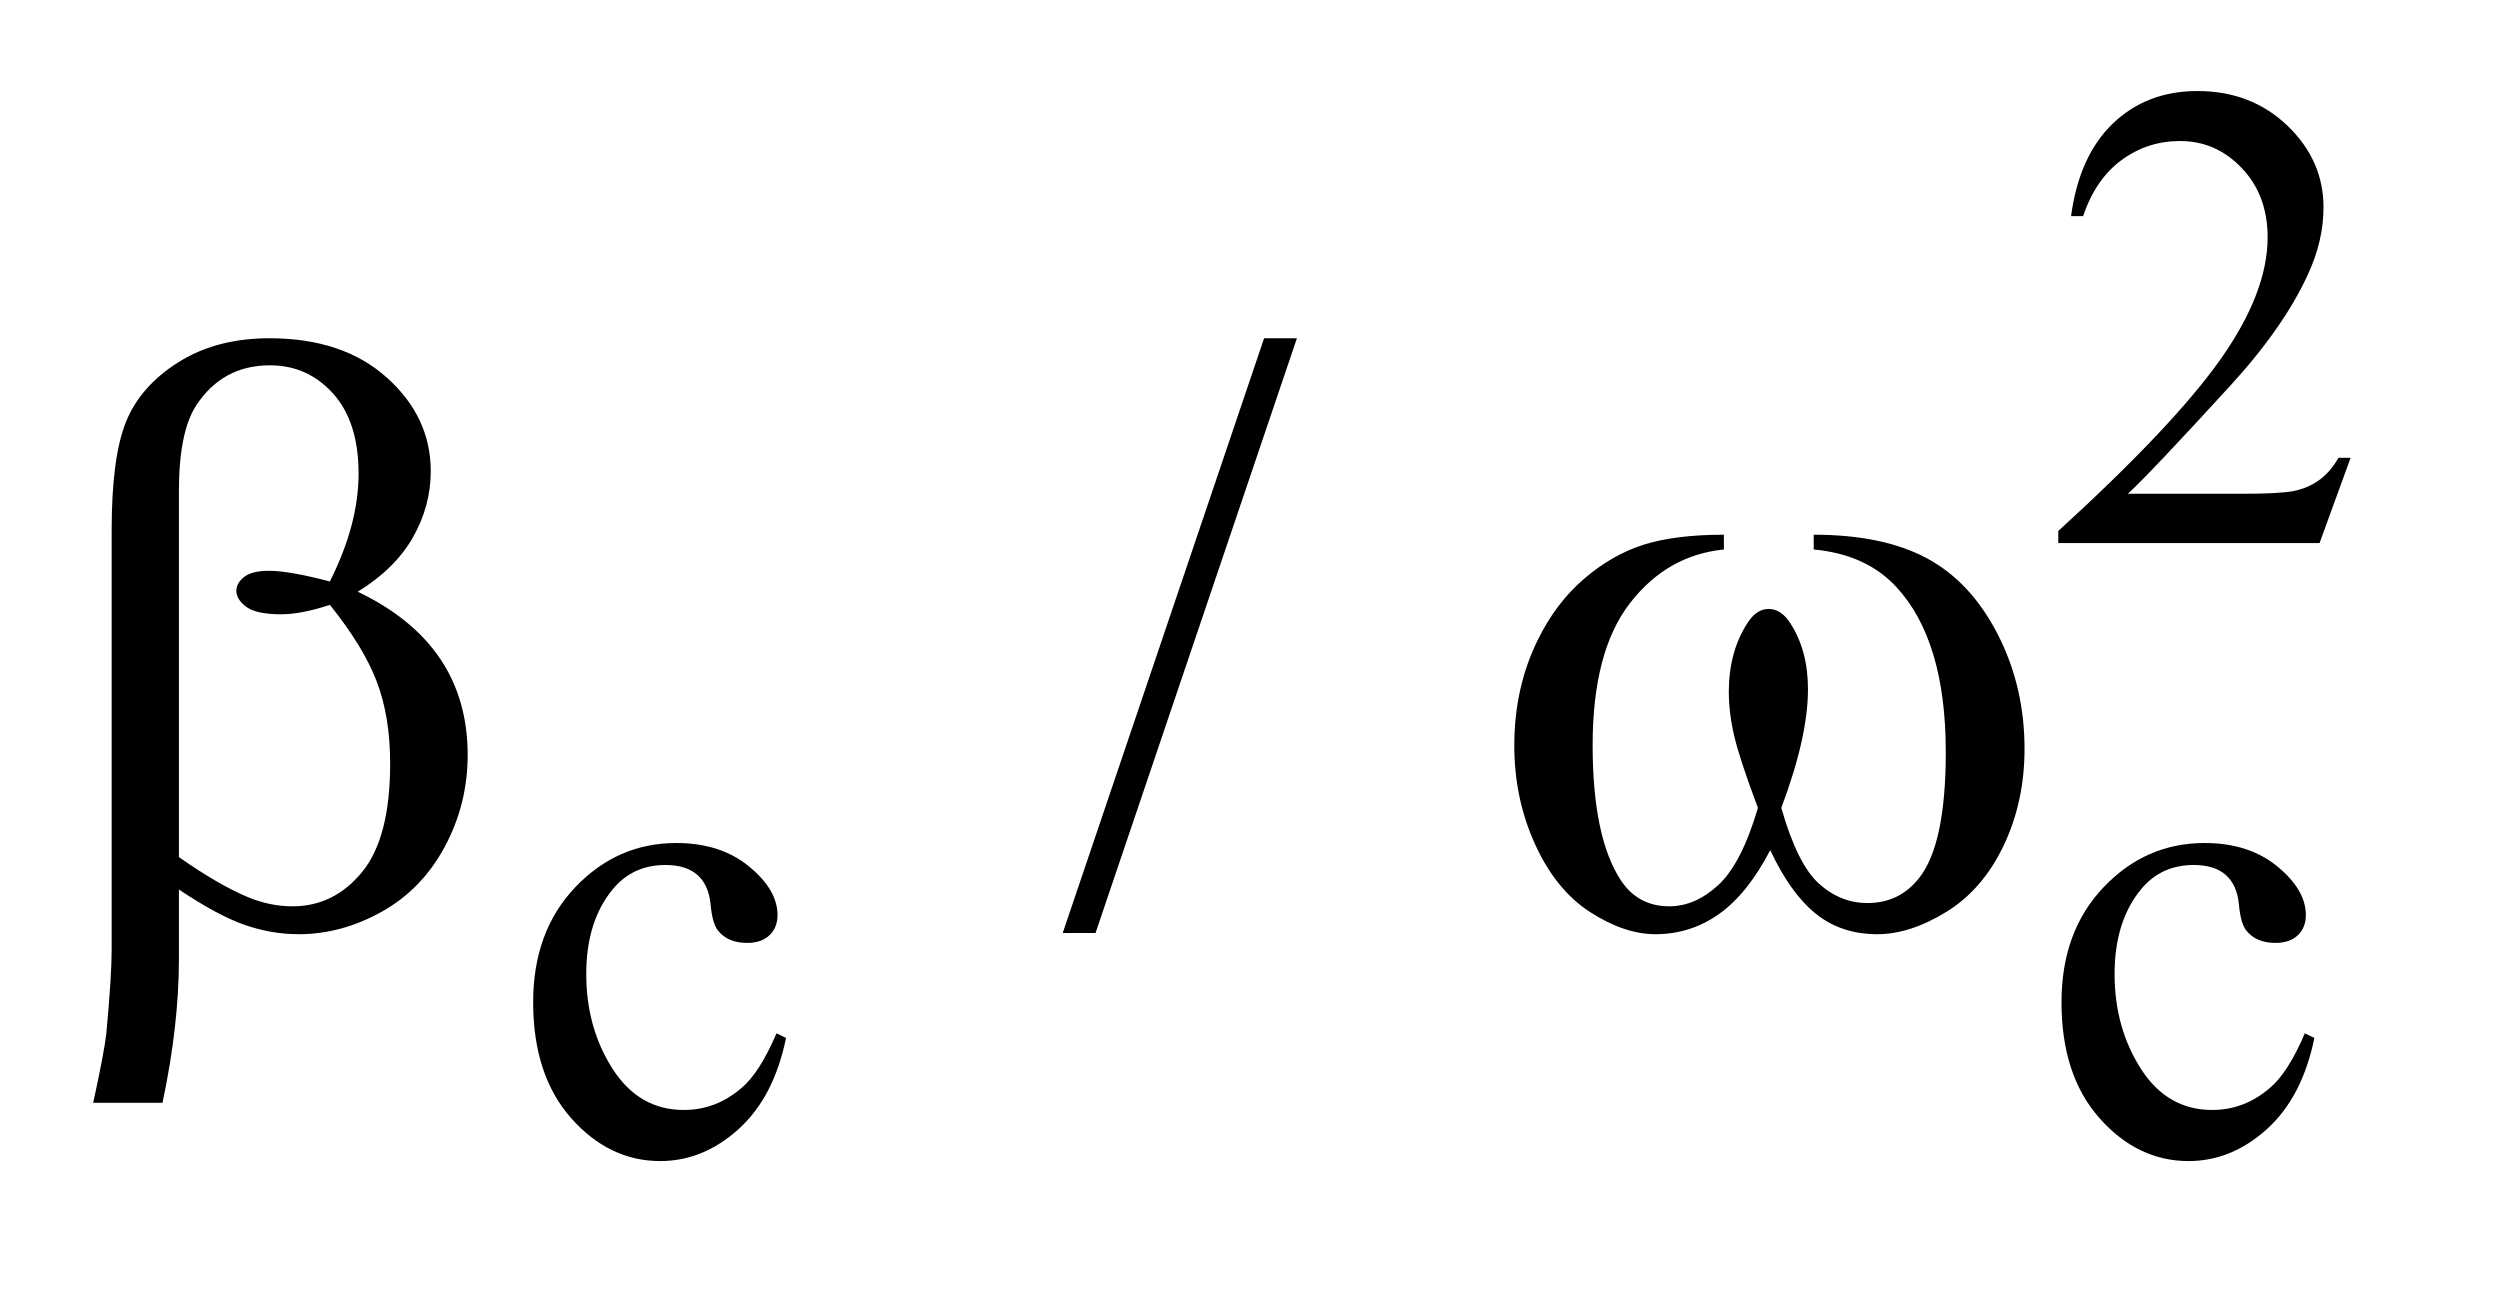
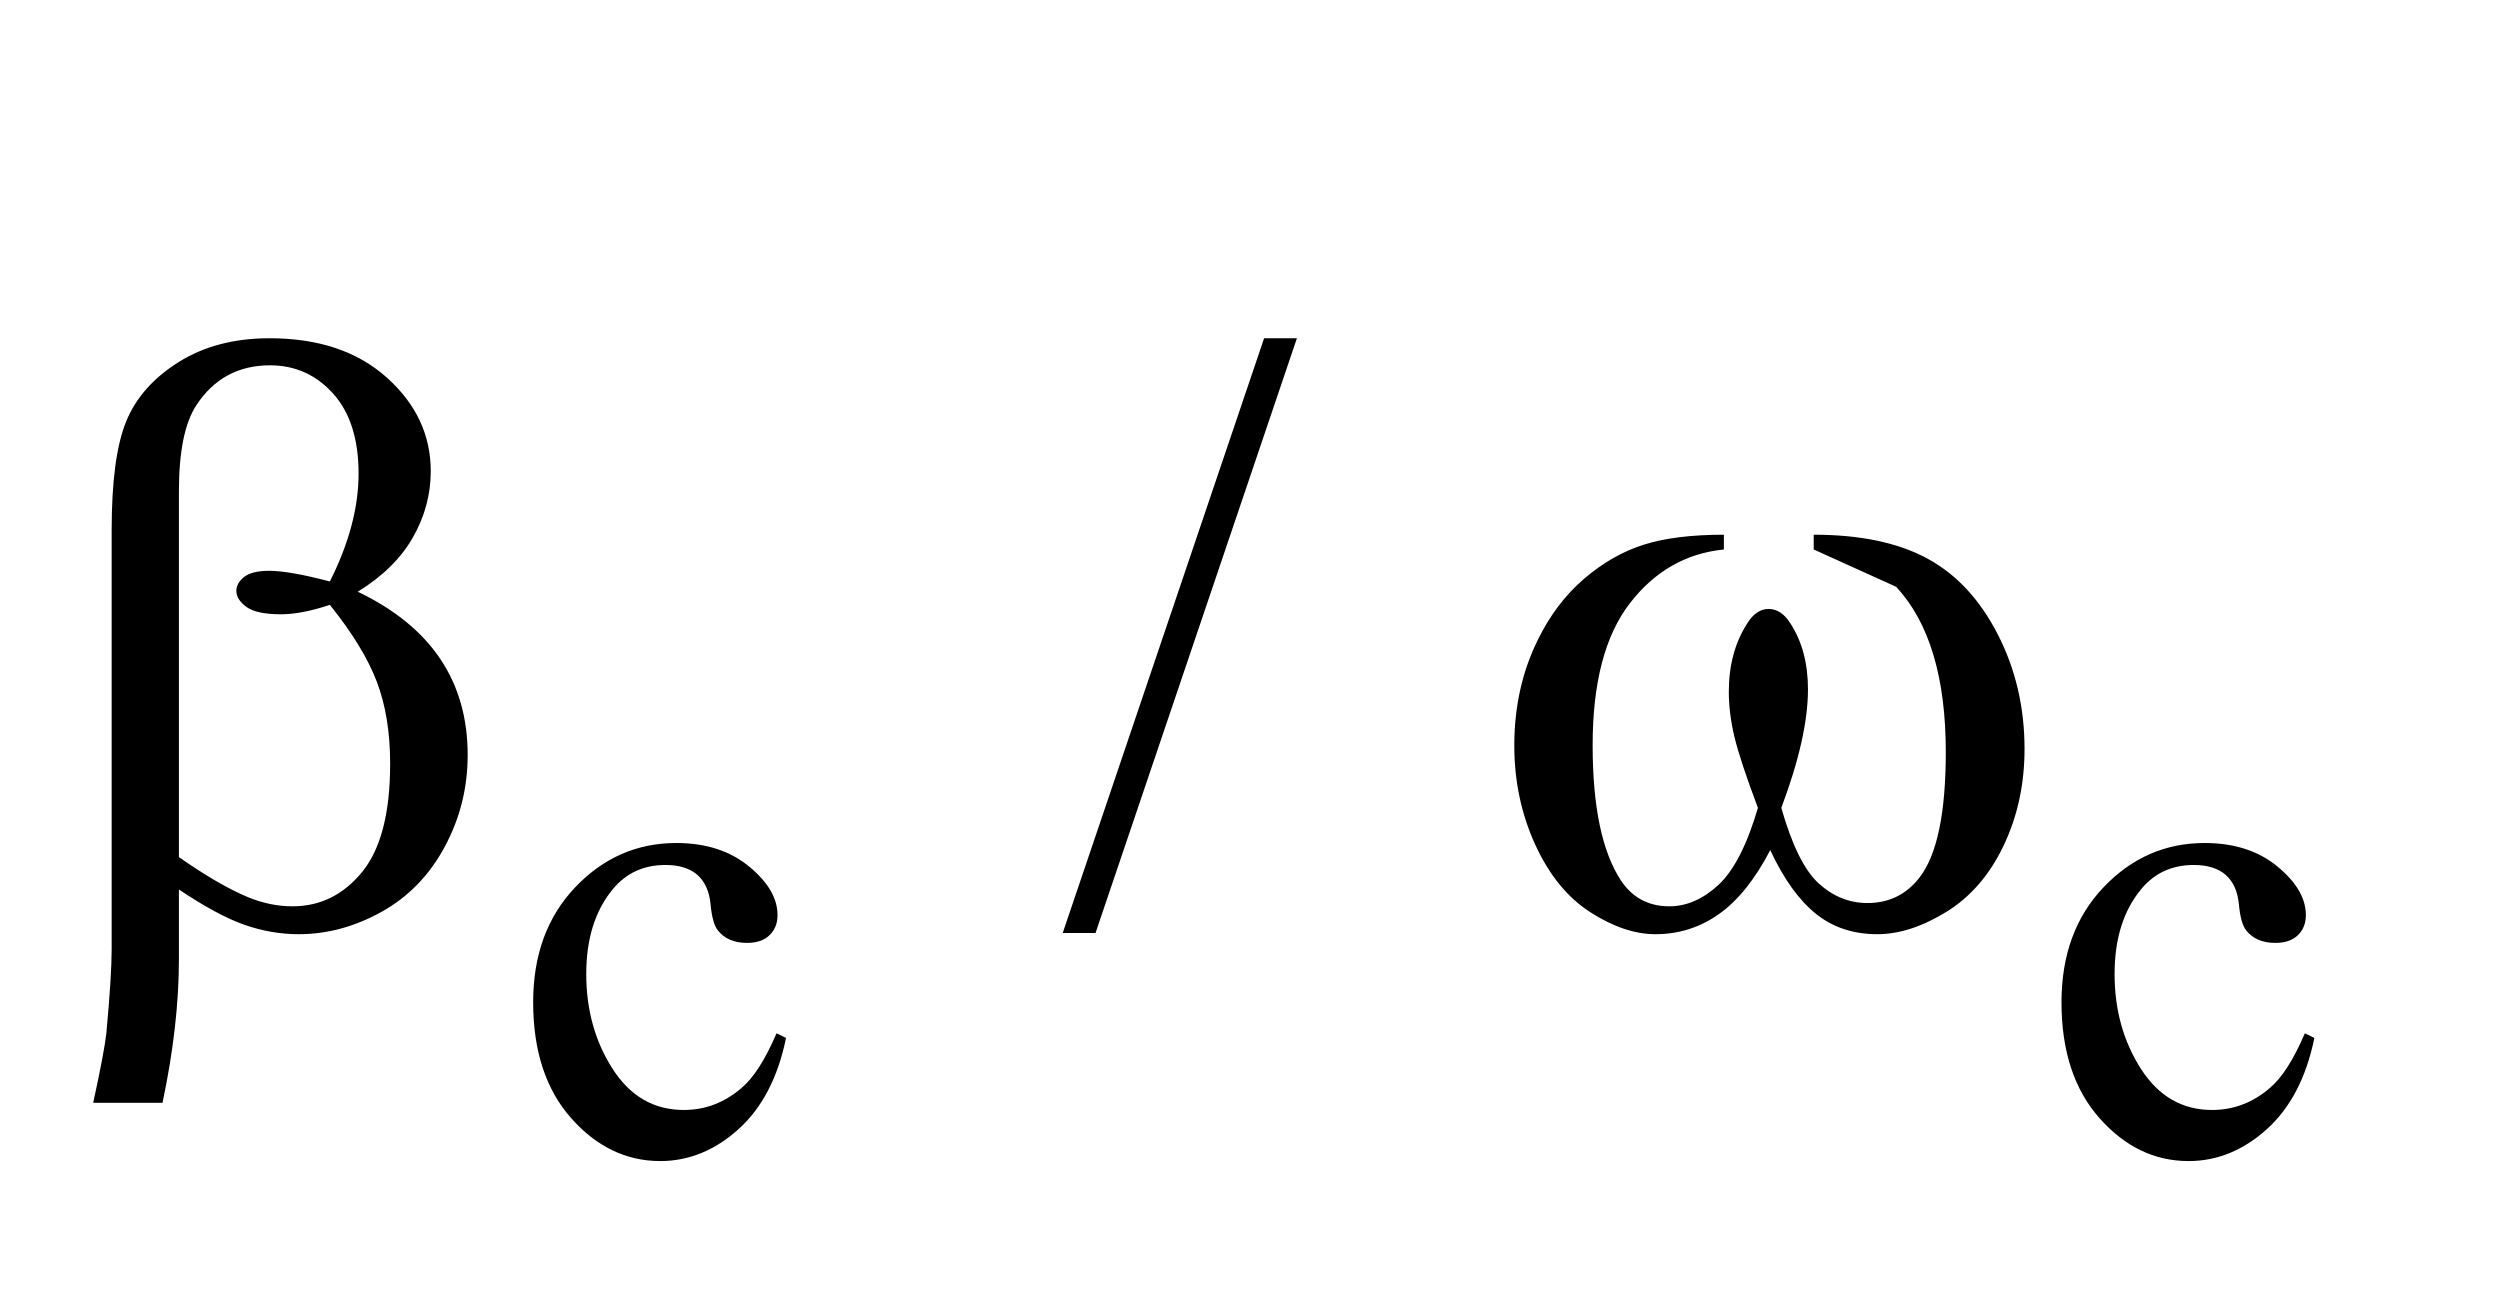
<svg xmlns="http://www.w3.org/2000/svg" stroke-dasharray="none" shape-rendering="auto" font-family="'Dialog'" text-rendering="auto" width="42" fill-opacity="1" color-interpolation="auto" color-rendering="auto" preserveAspectRatio="xMidYMid meet" font-size="12px" viewBox="0 0 42 22" fill="black" stroke="black" image-rendering="auto" stroke-miterlimit="10" stroke-linecap="square" stroke-linejoin="miter" font-style="normal" stroke-width="1" height="22" stroke-dashoffset="0" font-weight="normal" stroke-opacity="1">
  <defs id="genericDefs" />
  <g>
    <defs id="defs1">
      <clipPath clipPathUnits="userSpaceOnUse" id="clipPath1">
-         <path d="M0.966 2.116 L27.191 2.116 L27.191 15.59 L0.966 15.59 L0.966 2.116 Z" />
-       </clipPath>
+         </clipPath>
      <clipPath clipPathUnits="userSpaceOnUse" id="clipPath2">
        <path d="M30.964 67.614 L30.964 498.089 L871.505 498.089 L871.505 67.614 Z" />
      </clipPath>
    </defs>
    <g transform="scale(1.576,1.576) translate(-0.966,-2.116) matrix(0.031,0,0,0.031,0,0)">
-       <path d="M839.453 225.688 L828.781 255 L738.938 255 L738.938 250.844 Q778.578 214.688 794.75 191.773 Q810.922 168.859 810.922 149.875 Q810.922 135.391 802.055 126.07 Q793.188 116.75 780.828 116.75 Q769.594 116.75 760.672 123.32 Q751.75 129.891 747.484 142.578 L743.328 142.578 Q746.125 121.812 757.75 110.688 Q769.375 99.562 786.781 99.562 Q805.312 99.562 817.727 111.469 Q830.141 123.375 830.141 139.547 Q830.141 151.125 824.75 162.688 Q816.438 180.875 797.797 201.203 Q769.828 231.75 762.859 238.047 L802.625 238.047 Q814.75 238.047 819.633 237.148 Q824.516 236.25 828.445 233.492 Q832.375 230.734 835.297 225.688 L839.453 225.688 Z" stroke="none" clip-path="url(#clipPath2)" />
-     </g>
+       </g>
    <g transform="matrix(0.049,0,0,0.049,-1.522,-3.335)">
      <path d="M300.562 423.922 Q296.406 444.25 284.273 455.195 Q272.141 466.141 257.438 466.141 Q239.922 466.141 226.891 451.43 Q213.859 436.719 213.859 411.672 Q213.859 387.422 228.289 372.258 Q242.719 357.094 262.938 357.094 Q278.094 357.094 287.867 365.125 Q297.641 373.156 297.641 381.797 Q297.641 386.078 294.891 388.711 Q292.141 391.344 287.203 391.344 Q280.578 391.344 277.203 387.078 Q275.297 384.719 274.68 378.094 Q274.062 371.469 270.125 367.984 Q266.203 364.625 259.234 364.625 Q248 364.625 241.156 372.938 Q232.062 383.938 232.062 402.016 Q232.062 420.438 241.102 434.531 Q250.141 448.625 265.516 448.625 Q276.531 448.625 285.281 441.094 Q291.469 435.938 297.297 422.344 L300.562 423.922 ZM824.562 423.922 Q820.406 444.25 808.273 455.195 Q796.141 466.141 781.438 466.141 Q763.922 466.141 750.891 451.43 Q737.859 436.719 737.859 411.672 Q737.859 387.422 752.289 372.258 Q766.719 357.094 786.938 357.094 Q802.094 357.094 811.867 365.125 Q821.641 373.156 821.641 381.797 Q821.641 386.078 818.891 388.711 Q816.141 391.344 811.203 391.344 Q804.578 391.344 801.203 387.078 Q799.297 384.719 798.68 378.094 Q798.062 371.469 794.125 367.984 Q790.203 364.625 783.234 364.625 Q772 364.625 765.156 372.938 Q756.062 383.938 756.062 402.016 Q756.062 420.438 765.102 434.531 Q774.141 448.625 789.516 448.625 Q800.531 448.625 809.281 441.094 Q815.469 435.938 821.297 422.344 L824.562 423.922 Z" stroke="none" clip-path="url(#clipPath2)" />
    </g>
    <g transform="matrix(0.049,0,0,0.049,-1.522,-3.335)">
      <path d="M475.719 184.031 L406.672 387.938 L395.422 387.938 L464.469 184.031 L475.719 184.031 Z" stroke="none" clip-path="url(#clipPath2)" />
    </g>
    <g transform="matrix(0.049,0,0,0.049,-1.522,-3.335)">
-       <path d="M92.406 373.031 L92.406 396.797 Q92.406 419.578 86.781 446.156 L63.016 446.156 Q66.812 428.719 67.516 422.391 Q69.344 402.703 69.344 393.562 L69.344 249.844 Q69.344 224.672 74.336 212.508 Q79.328 200.344 92.336 192.188 Q105.344 184.031 123.484 184.031 Q148.656 184.031 163.703 197.531 Q178.75 211.031 178.75 229.594 Q178.75 241.547 172.633 252.305 Q166.516 263.062 153.719 270.938 Q191.406 288.938 191.406 326.906 Q191.406 343.781 183.531 358.406 Q175.656 373.031 161.875 380.695 Q148.094 388.359 133.469 388.359 Q124.047 388.359 114.836 385.125 Q105.625 381.891 92.406 373.031 ZM92.406 361.922 Q106.047 371.484 116.172 375.703 Q123.766 378.797 131.359 378.797 Q145.562 378.797 155.195 367.055 Q164.828 355.312 164.828 329.859 Q164.828 313.828 160.258 301.805 Q155.688 289.781 144.156 275.438 Q134.453 278.672 127.422 278.672 Q118.984 278.672 115.539 276.141 Q112.094 273.609 112.094 270.656 Q112.094 267.984 114.766 265.875 Q117.438 263.766 123.344 263.766 Q130.234 263.766 144.156 267.422 Q154 247.875 154 230.438 Q154 212.719 145.281 203.016 Q136.562 193.312 123.625 193.312 Q107.312 193.312 98.312 207.094 Q92.406 216.234 92.406 236.484 L92.406 361.922 ZM652.906 256.453 L652.906 251.391 Q676.672 251.391 691.719 259.477 Q706.766 267.562 715.977 285.492 Q725.188 303.422 725.188 324.797 Q725.188 342.938 718.016 357.984 Q710.844 373.031 698.398 380.695 Q685.953 388.359 674.703 388.359 Q662.328 388.359 653.609 381.328 Q644.891 374.297 638 359.531 Q630.266 374.438 620.492 381.398 Q610.719 388.359 598.625 388.359 Q588.078 388.359 576.336 380.836 Q564.594 373.312 557.422 357.633 Q550.25 341.953 550.25 323.672 Q550.25 303.844 558.266 287.531 Q564.453 274.875 574.086 266.578 Q583.719 258.281 594.547 254.836 Q605.375 251.391 622.109 251.391 L622.109 256.453 Q602.562 258.422 589.836 274.945 Q577.109 291.469 577.109 323.531 Q577.109 355.172 586.812 369.938 Q592.719 378.797 603.406 378.797 Q612.266 378.797 620.211 371.484 Q628.156 364.172 633.781 345.047 Q627.594 328.594 625.695 320.578 Q623.797 312.562 623.797 305.25 Q623.797 291.609 630.125 281.766 Q633.219 276.844 637.438 276.844 Q641.797 276.844 644.891 281.766 Q650.938 291.047 650.938 304.406 Q650.938 320.719 641.797 345.047 Q647.281 364.312 654.664 370.992 Q662.047 377.672 671.328 377.672 Q682.297 377.672 689.047 369.094 Q698.188 357.562 698.188 325.922 Q698.188 287.531 681.172 269.25 Q670.906 258.141 652.906 256.453 Z" stroke="none" clip-path="url(#clipPath2)" />
+       <path d="M92.406 373.031 L92.406 396.797 Q92.406 419.578 86.781 446.156 L63.016 446.156 Q66.812 428.719 67.516 422.391 Q69.344 402.703 69.344 393.562 L69.344 249.844 Q69.344 224.672 74.336 212.508 Q79.328 200.344 92.336 192.188 Q105.344 184.031 123.484 184.031 Q148.656 184.031 163.703 197.531 Q178.75 211.031 178.75 229.594 Q178.75 241.547 172.633 252.305 Q166.516 263.062 153.719 270.938 Q191.406 288.938 191.406 326.906 Q191.406 343.781 183.531 358.406 Q175.656 373.031 161.875 380.695 Q148.094 388.359 133.469 388.359 Q124.047 388.359 114.836 385.125 Q105.625 381.891 92.406 373.031 ZM92.406 361.922 Q106.047 371.484 116.172 375.703 Q123.766 378.797 131.359 378.797 Q145.562 378.797 155.195 367.055 Q164.828 355.312 164.828 329.859 Q164.828 313.828 160.258 301.805 Q155.688 289.781 144.156 275.438 Q134.453 278.672 127.422 278.672 Q118.984 278.672 115.539 276.141 Q112.094 273.609 112.094 270.656 Q112.094 267.984 114.766 265.875 Q117.438 263.766 123.344 263.766 Q130.234 263.766 144.156 267.422 Q154 247.875 154 230.438 Q154 212.719 145.281 203.016 Q136.562 193.312 123.625 193.312 Q107.312 193.312 98.312 207.094 Q92.406 216.234 92.406 236.484 L92.406 361.922 ZM652.906 256.453 L652.906 251.391 Q676.672 251.391 691.719 259.477 Q706.766 267.562 715.977 285.492 Q725.188 303.422 725.188 324.797 Q725.188 342.938 718.016 357.984 Q710.844 373.031 698.398 380.695 Q685.953 388.359 674.703 388.359 Q662.328 388.359 653.609 381.328 Q644.891 374.297 638 359.531 Q630.266 374.438 620.492 381.398 Q610.719 388.359 598.625 388.359 Q588.078 388.359 576.336 380.836 Q564.594 373.312 557.422 357.633 Q550.25 341.953 550.25 323.672 Q550.25 303.844 558.266 287.531 Q564.453 274.875 574.086 266.578 Q583.719 258.281 594.547 254.836 Q605.375 251.391 622.109 251.391 L622.109 256.453 Q602.562 258.422 589.836 274.945 Q577.109 291.469 577.109 323.531 Q577.109 355.172 586.812 369.938 Q592.719 378.797 603.406 378.797 Q612.266 378.797 620.211 371.484 Q628.156 364.172 633.781 345.047 Q627.594 328.594 625.695 320.578 Q623.797 312.562 623.797 305.25 Q623.797 291.609 630.125 281.766 Q633.219 276.844 637.438 276.844 Q641.797 276.844 644.891 281.766 Q650.938 291.047 650.938 304.406 Q650.938 320.719 641.797 345.047 Q647.281 364.312 654.664 370.992 Q662.047 377.672 671.328 377.672 Q682.297 377.672 689.047 369.094 Q698.188 357.562 698.188 325.922 Q698.188 287.531 681.172 269.25 Z" stroke="none" clip-path="url(#clipPath2)" />
    </g>
  </g>
</svg>